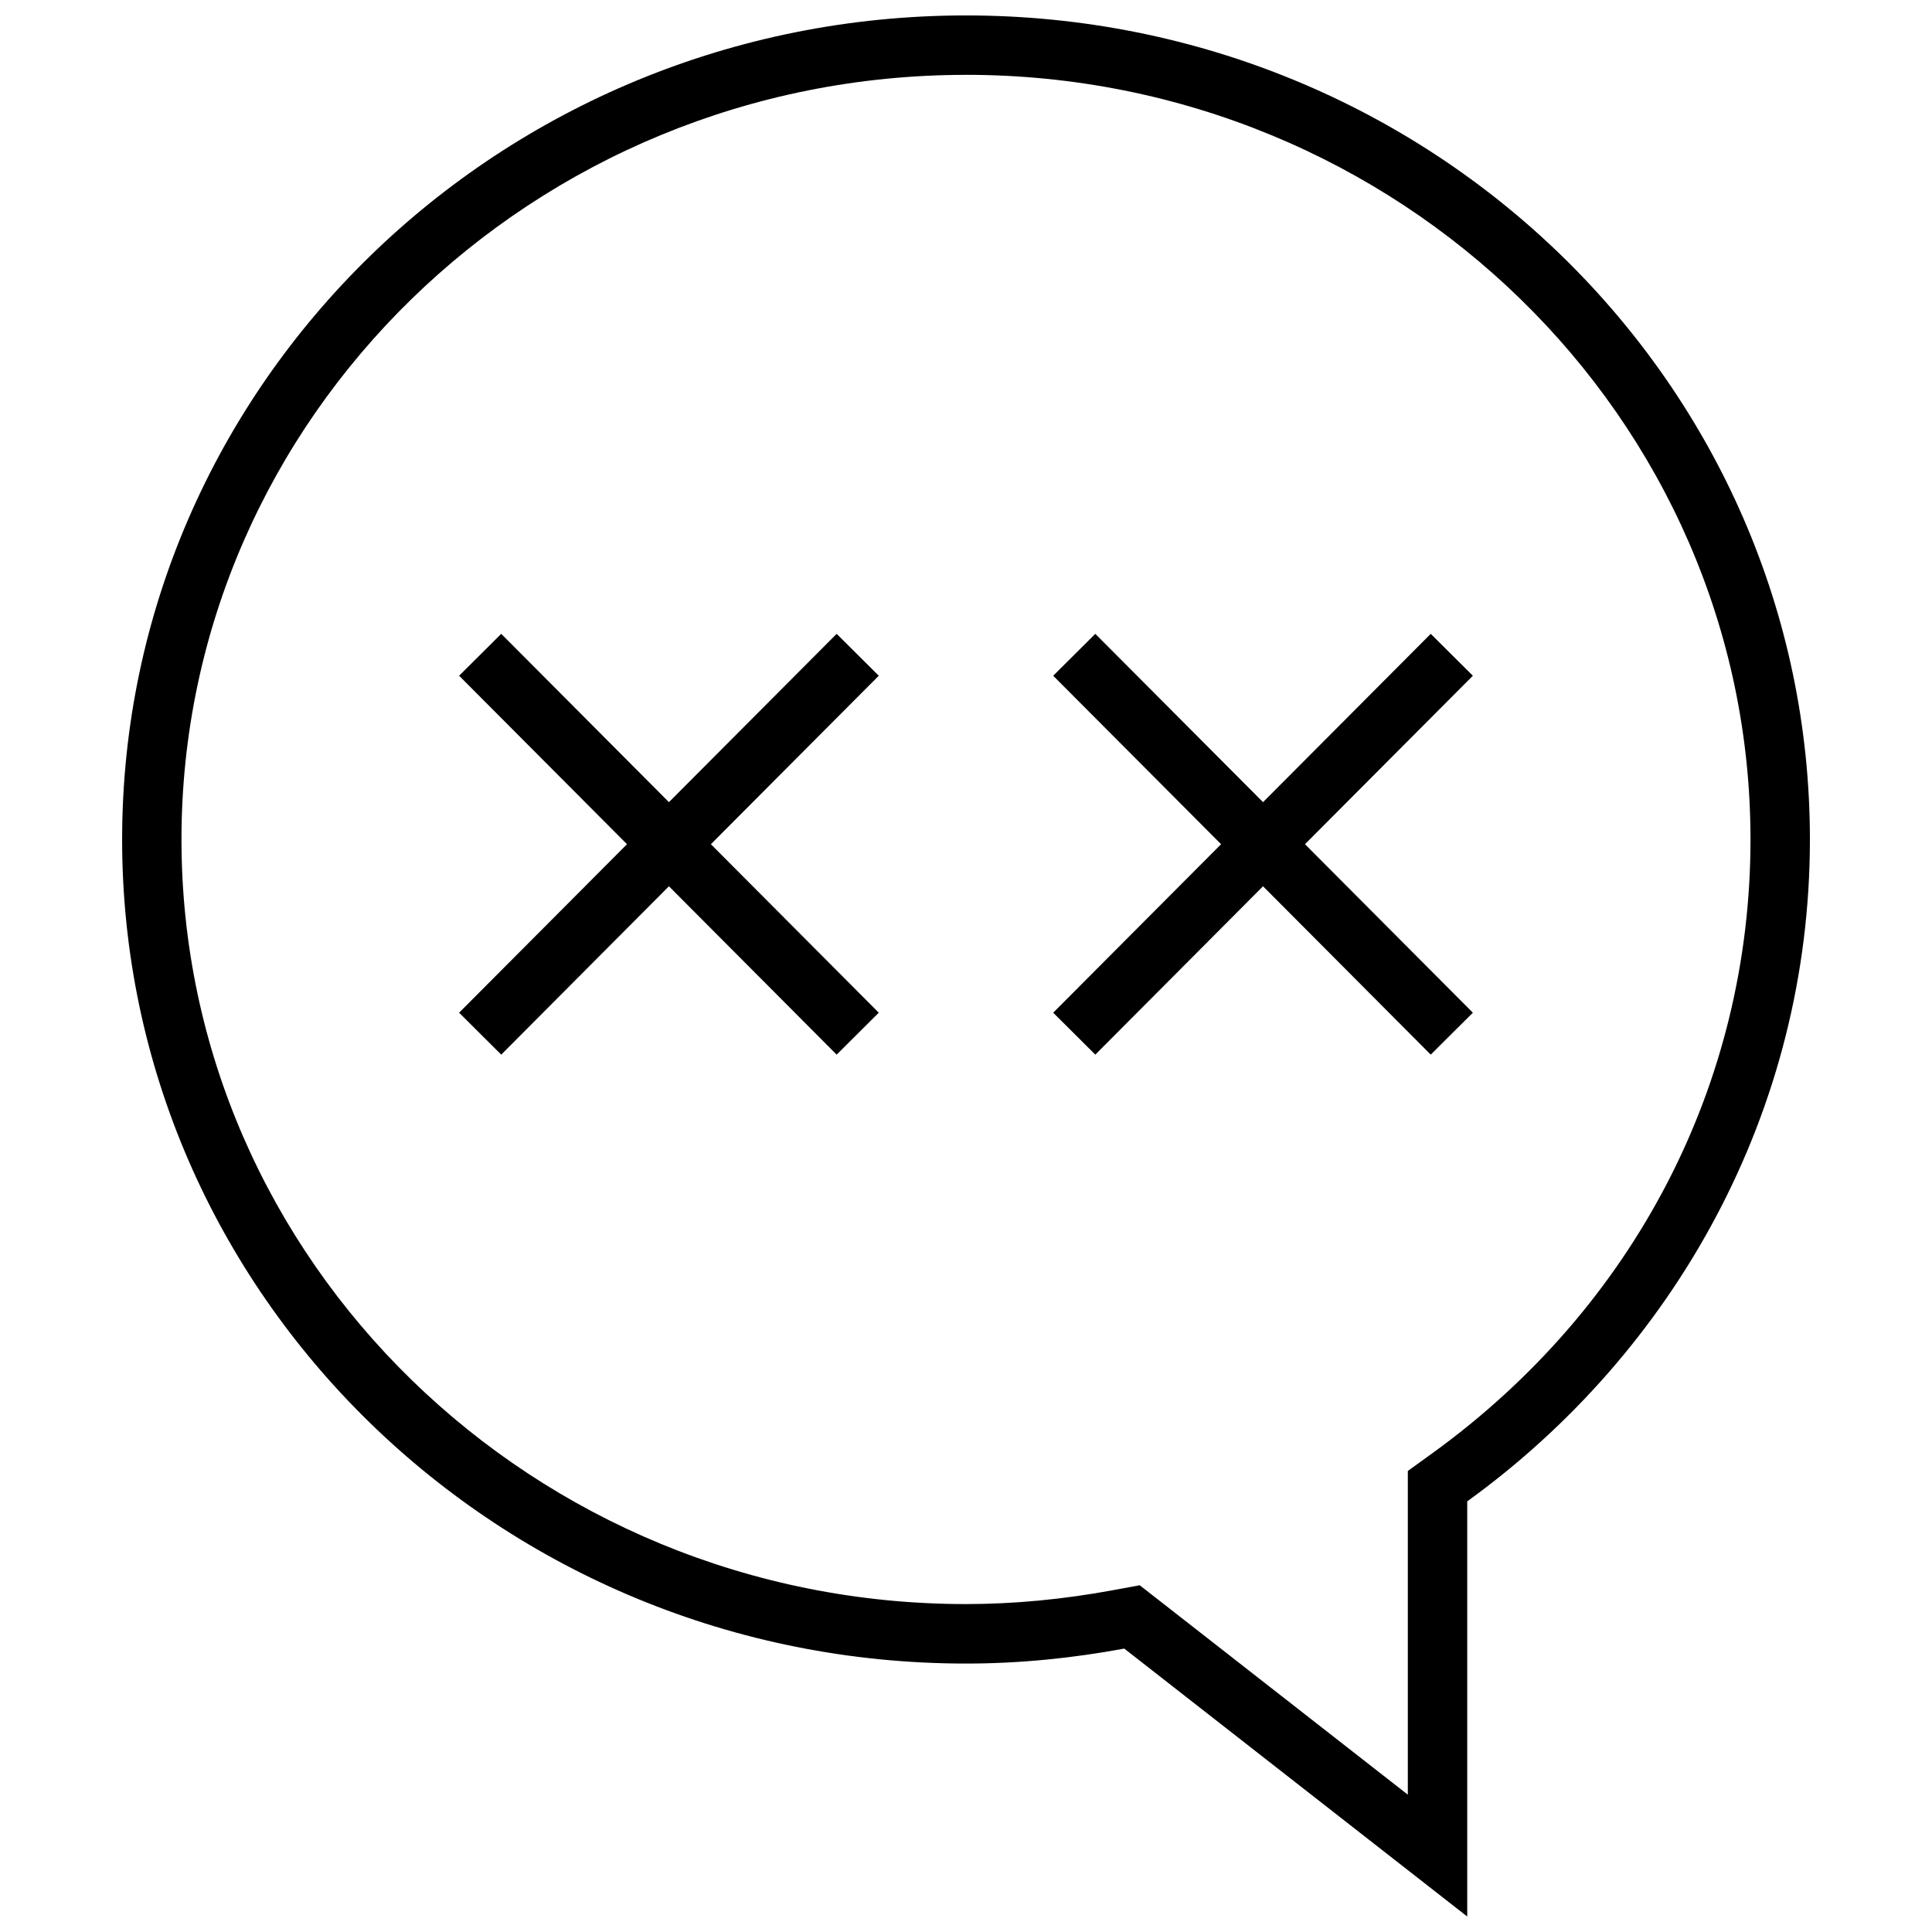
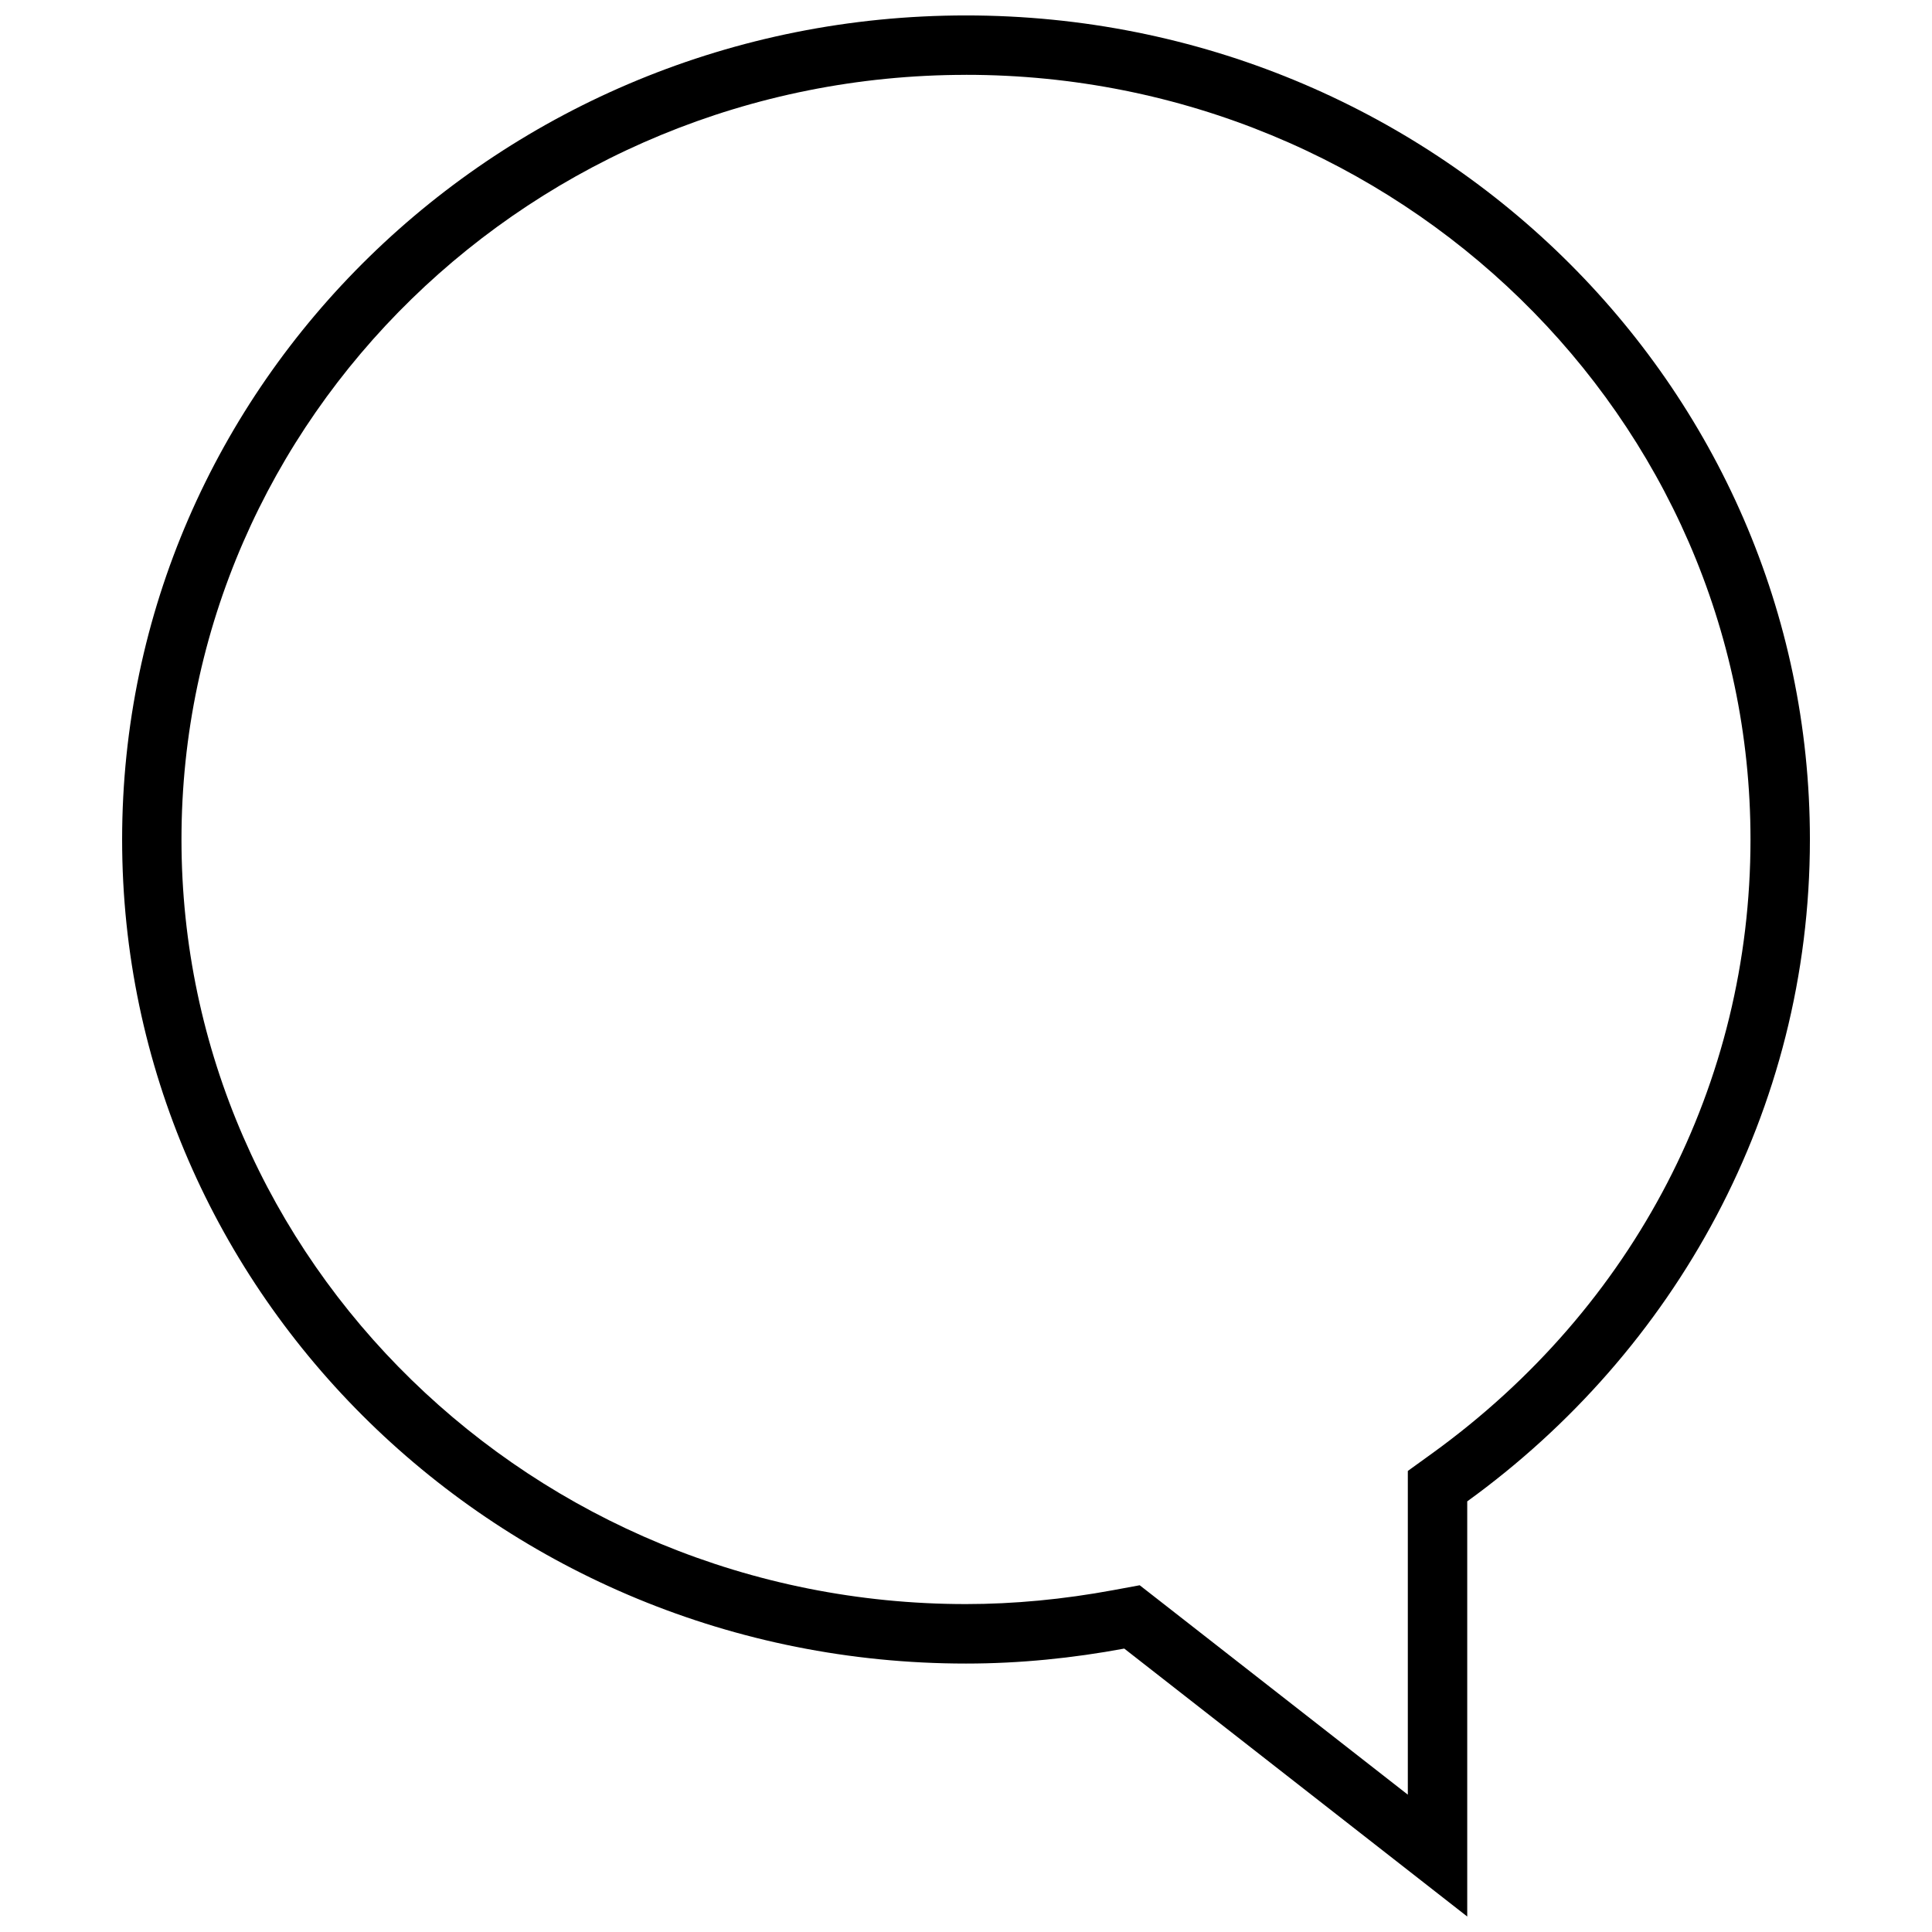
<svg xmlns="http://www.w3.org/2000/svg" width="800px" height="800px" version="1.1" viewBox="144 144 512 512">
  <defs>
    <clipPath id="a">
      <path d="m176 148.09h448v503.81h-448z" />
    </clipPath>
  </defs>
  <g clip-path="url(#a)">
    <path d="m400 584.86c14.344 0 28.34-1.449 41.941-3.969l90.891 71.008v-110.02c54.992-39.785 90.812-103.42 90.812-175.41 0-120.61-100.13-218.38-223.64-218.38s-223.64 97.77-223.64 218.39c0 120.61 100.13 218.38 223.64 218.38zm0-421.03c114.63 0 207.9 90.906 207.9 202.64 0 64.613-30.73 123.89-84.293 162.64l-6.519 4.707v85.789l-65.465-51.137-5.59-4.359-6.977 1.289c-13.258 2.457-26.402 3.699-39.062 3.699-114.63 0-207.9-90.906-207.9-202.64 0.004-111.72 93.273-202.62 207.91-202.62z" />
  </g>
-   <path d="m276.83 423.49 44.445-44.617 44.445 44.617 11.164-11.113-44.492-44.652 44.492-44.648-11.164-11.102-44.445 44.605-44.445-44.605-11.16 11.102 44.492 44.648-44.492 44.652z" />
-   <path d="m434.27 423.49 44.445-44.617 44.445 44.617 11.164-11.113-44.492-44.652 44.492-44.648-11.164-11.102-44.445 44.605-44.445-44.605-11.164 11.102 44.492 44.648-44.492 44.652z" />
</svg>